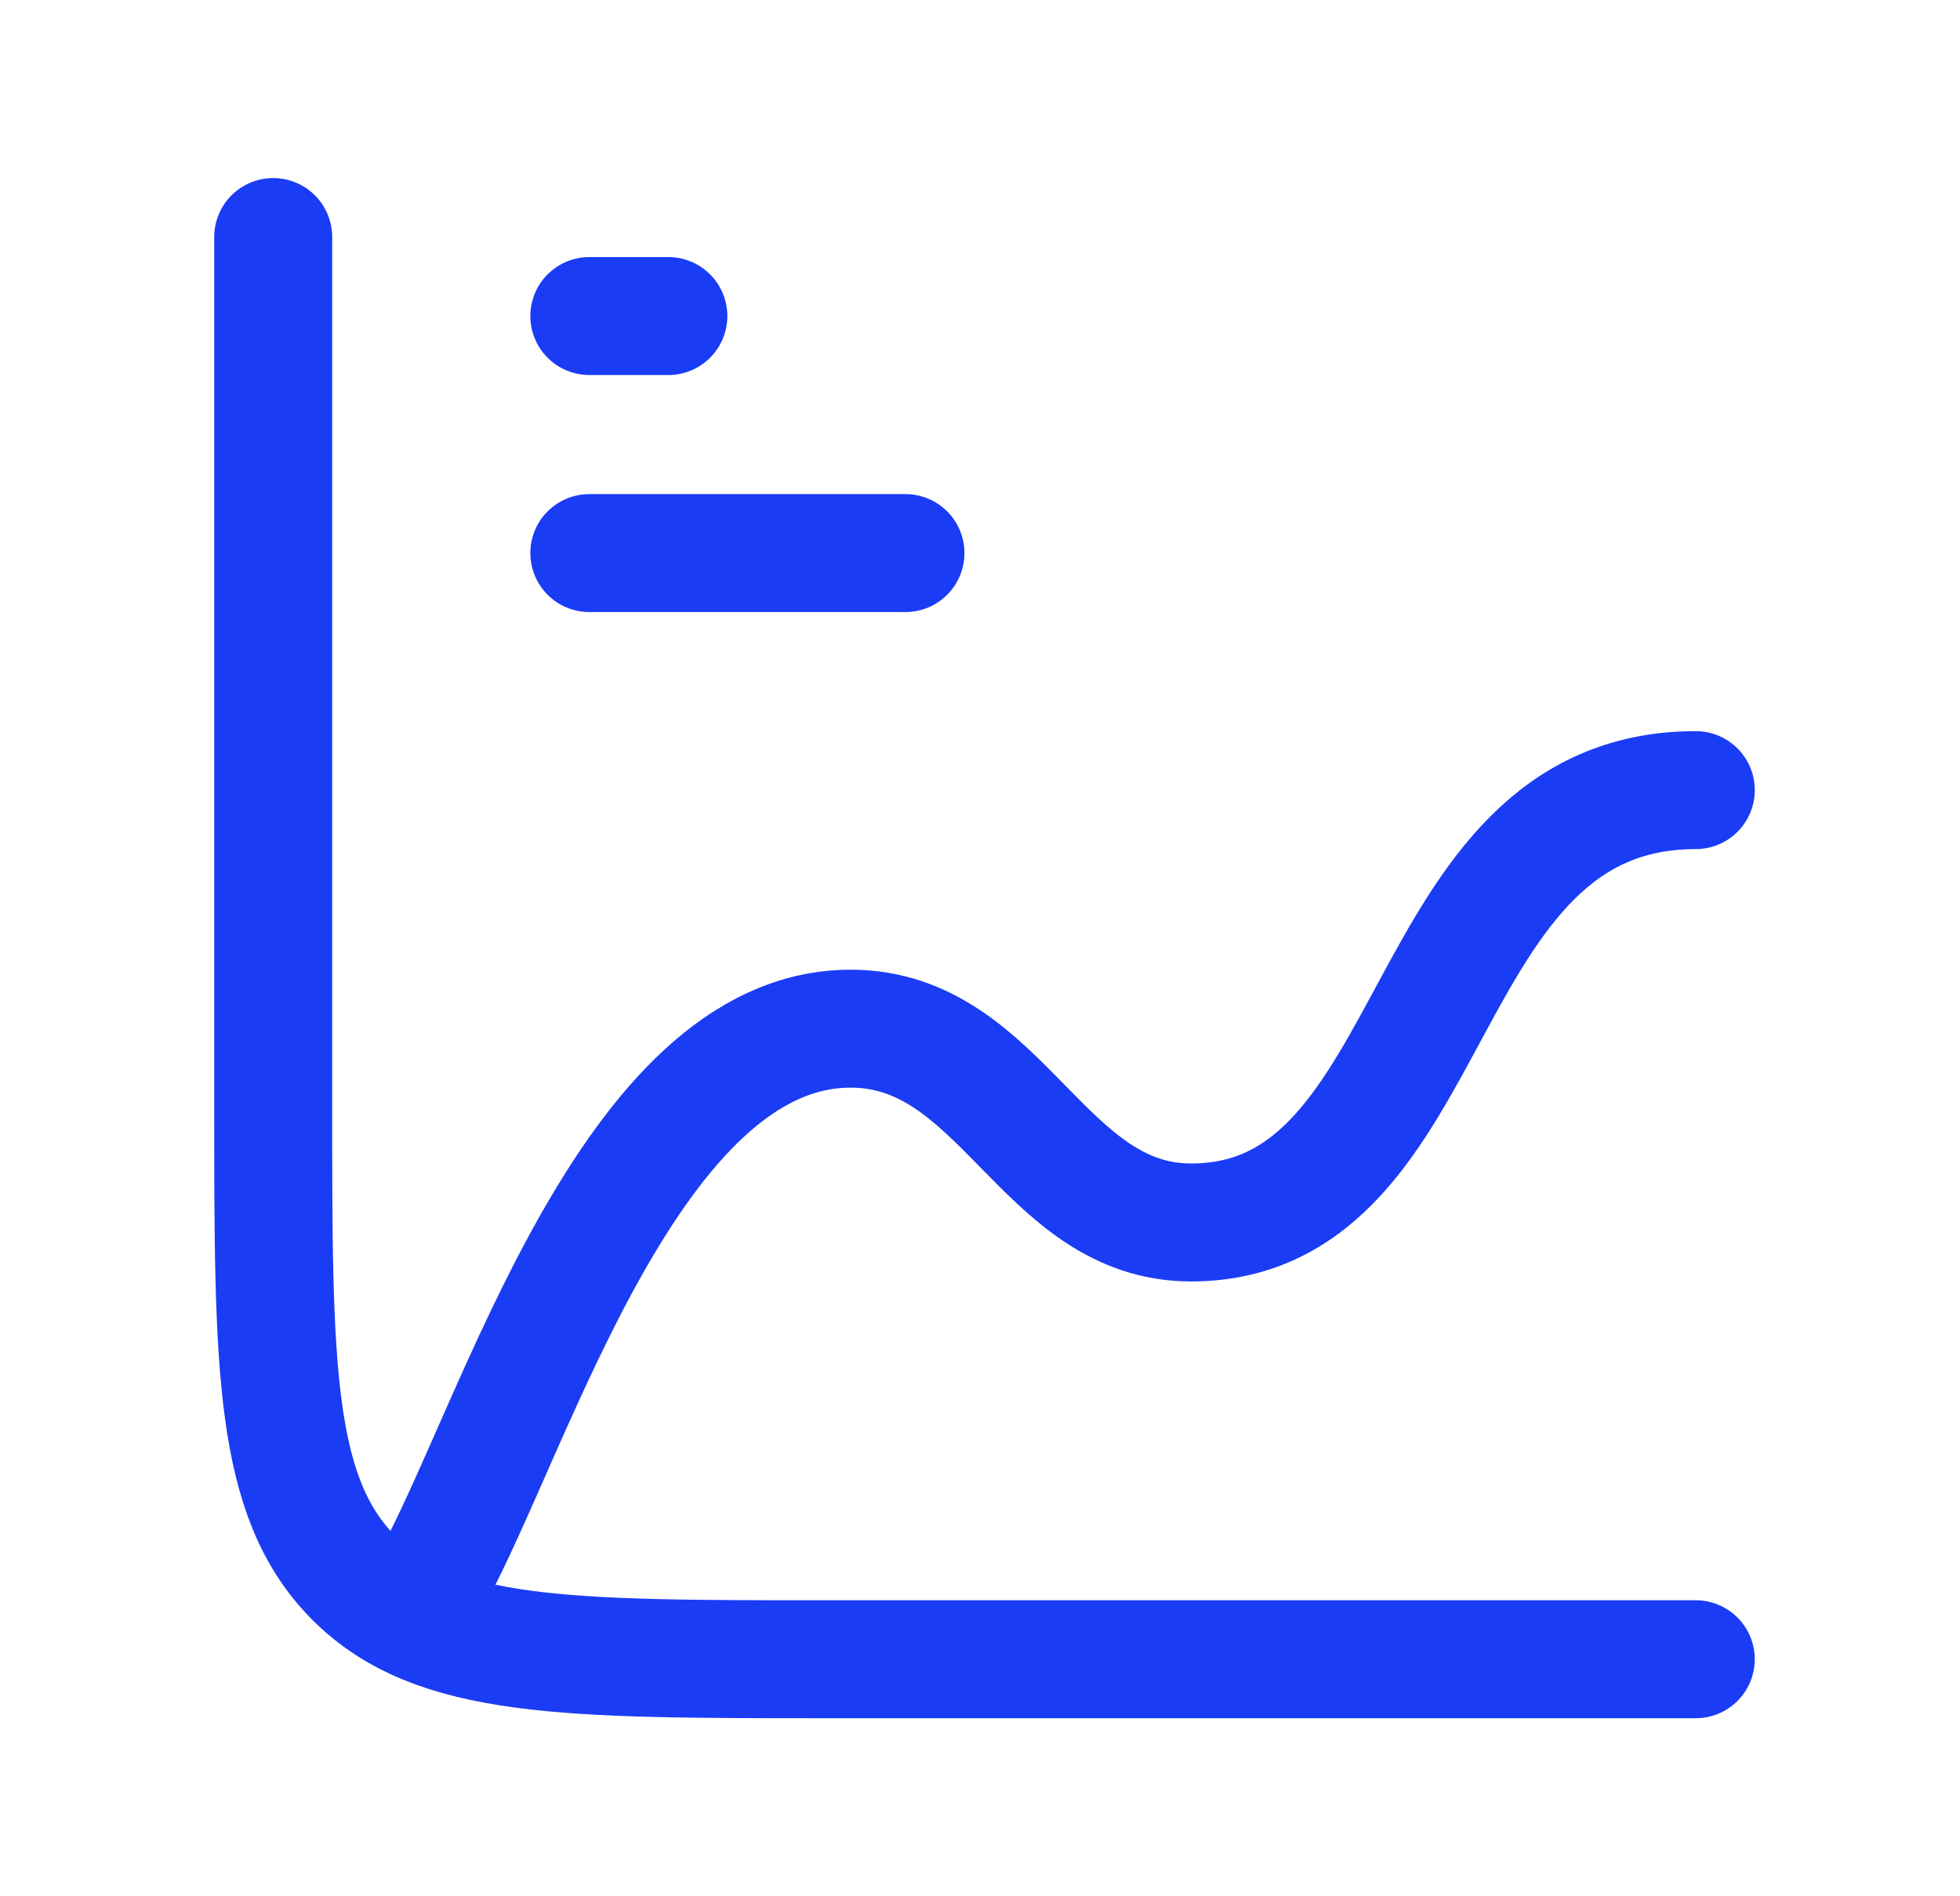
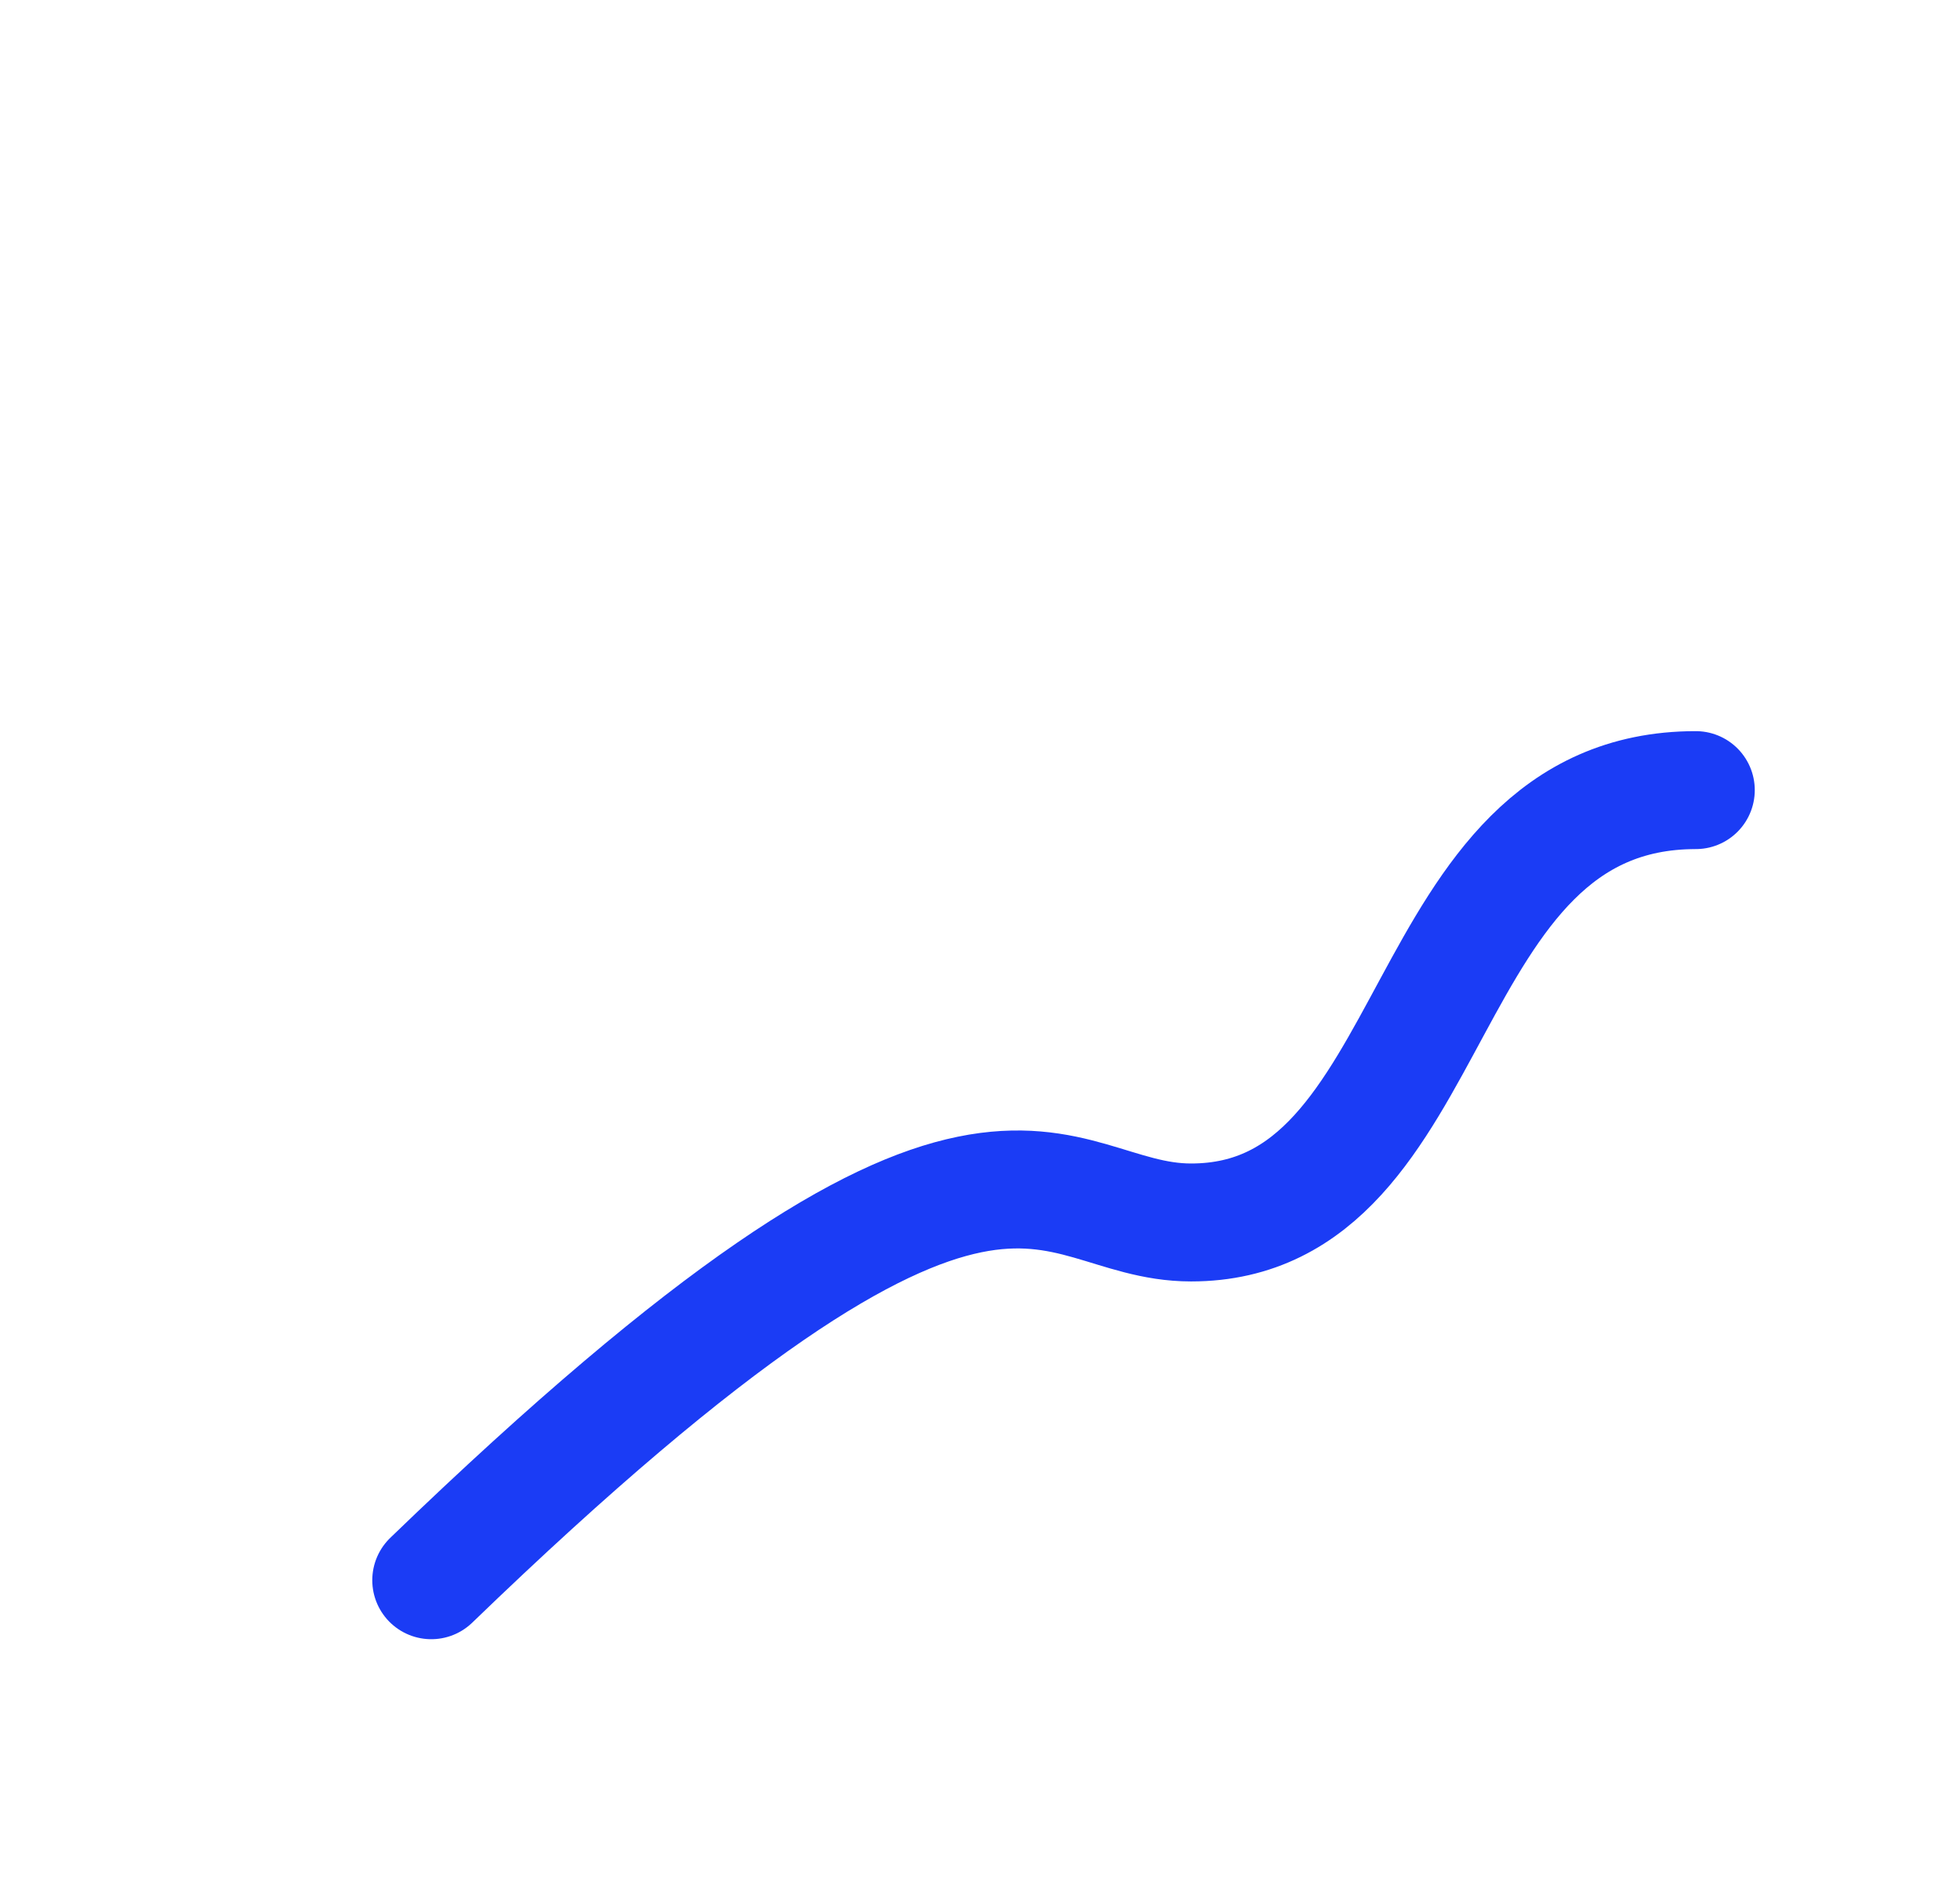
<svg xmlns="http://www.w3.org/2000/svg" width="31" height="30" viewBox="0 0 31 30" fill="none">
-   <path d="M26.821 26.25H13.071C8.946 26.25 6.884 26.25 5.602 24.969C4.321 23.687 4.321 21.625 4.321 17.5V3.75" stroke="#1B3CF5" stroke-width="1.866" stroke-linecap="round" />
-   <path d="M9.321 5H10.571" stroke="#1B3CF5" stroke-width="1.866" stroke-linecap="round" />
-   <path d="M9.321 8.75H14.321" stroke="#1B3CF5" stroke-width="1.866" stroke-linecap="round" />
-   <path d="M6.821 25C8.159 22.566 9.974 16.274 13.454 16.274C15.858 16.274 16.481 19.34 18.838 19.34C22.892 19.34 22.305 12.5 26.821 12.5" stroke="#1B3CF5" stroke-width="1.866" stroke-linecap="round" stroke-linejoin="round" />
+   <path d="M6.821 25C15.858 16.274 16.481 19.34 18.838 19.34C22.892 19.34 22.305 12.5 26.821 12.5" stroke="#1B3CF5" stroke-width="1.866" stroke-linecap="round" stroke-linejoin="round" />
</svg>